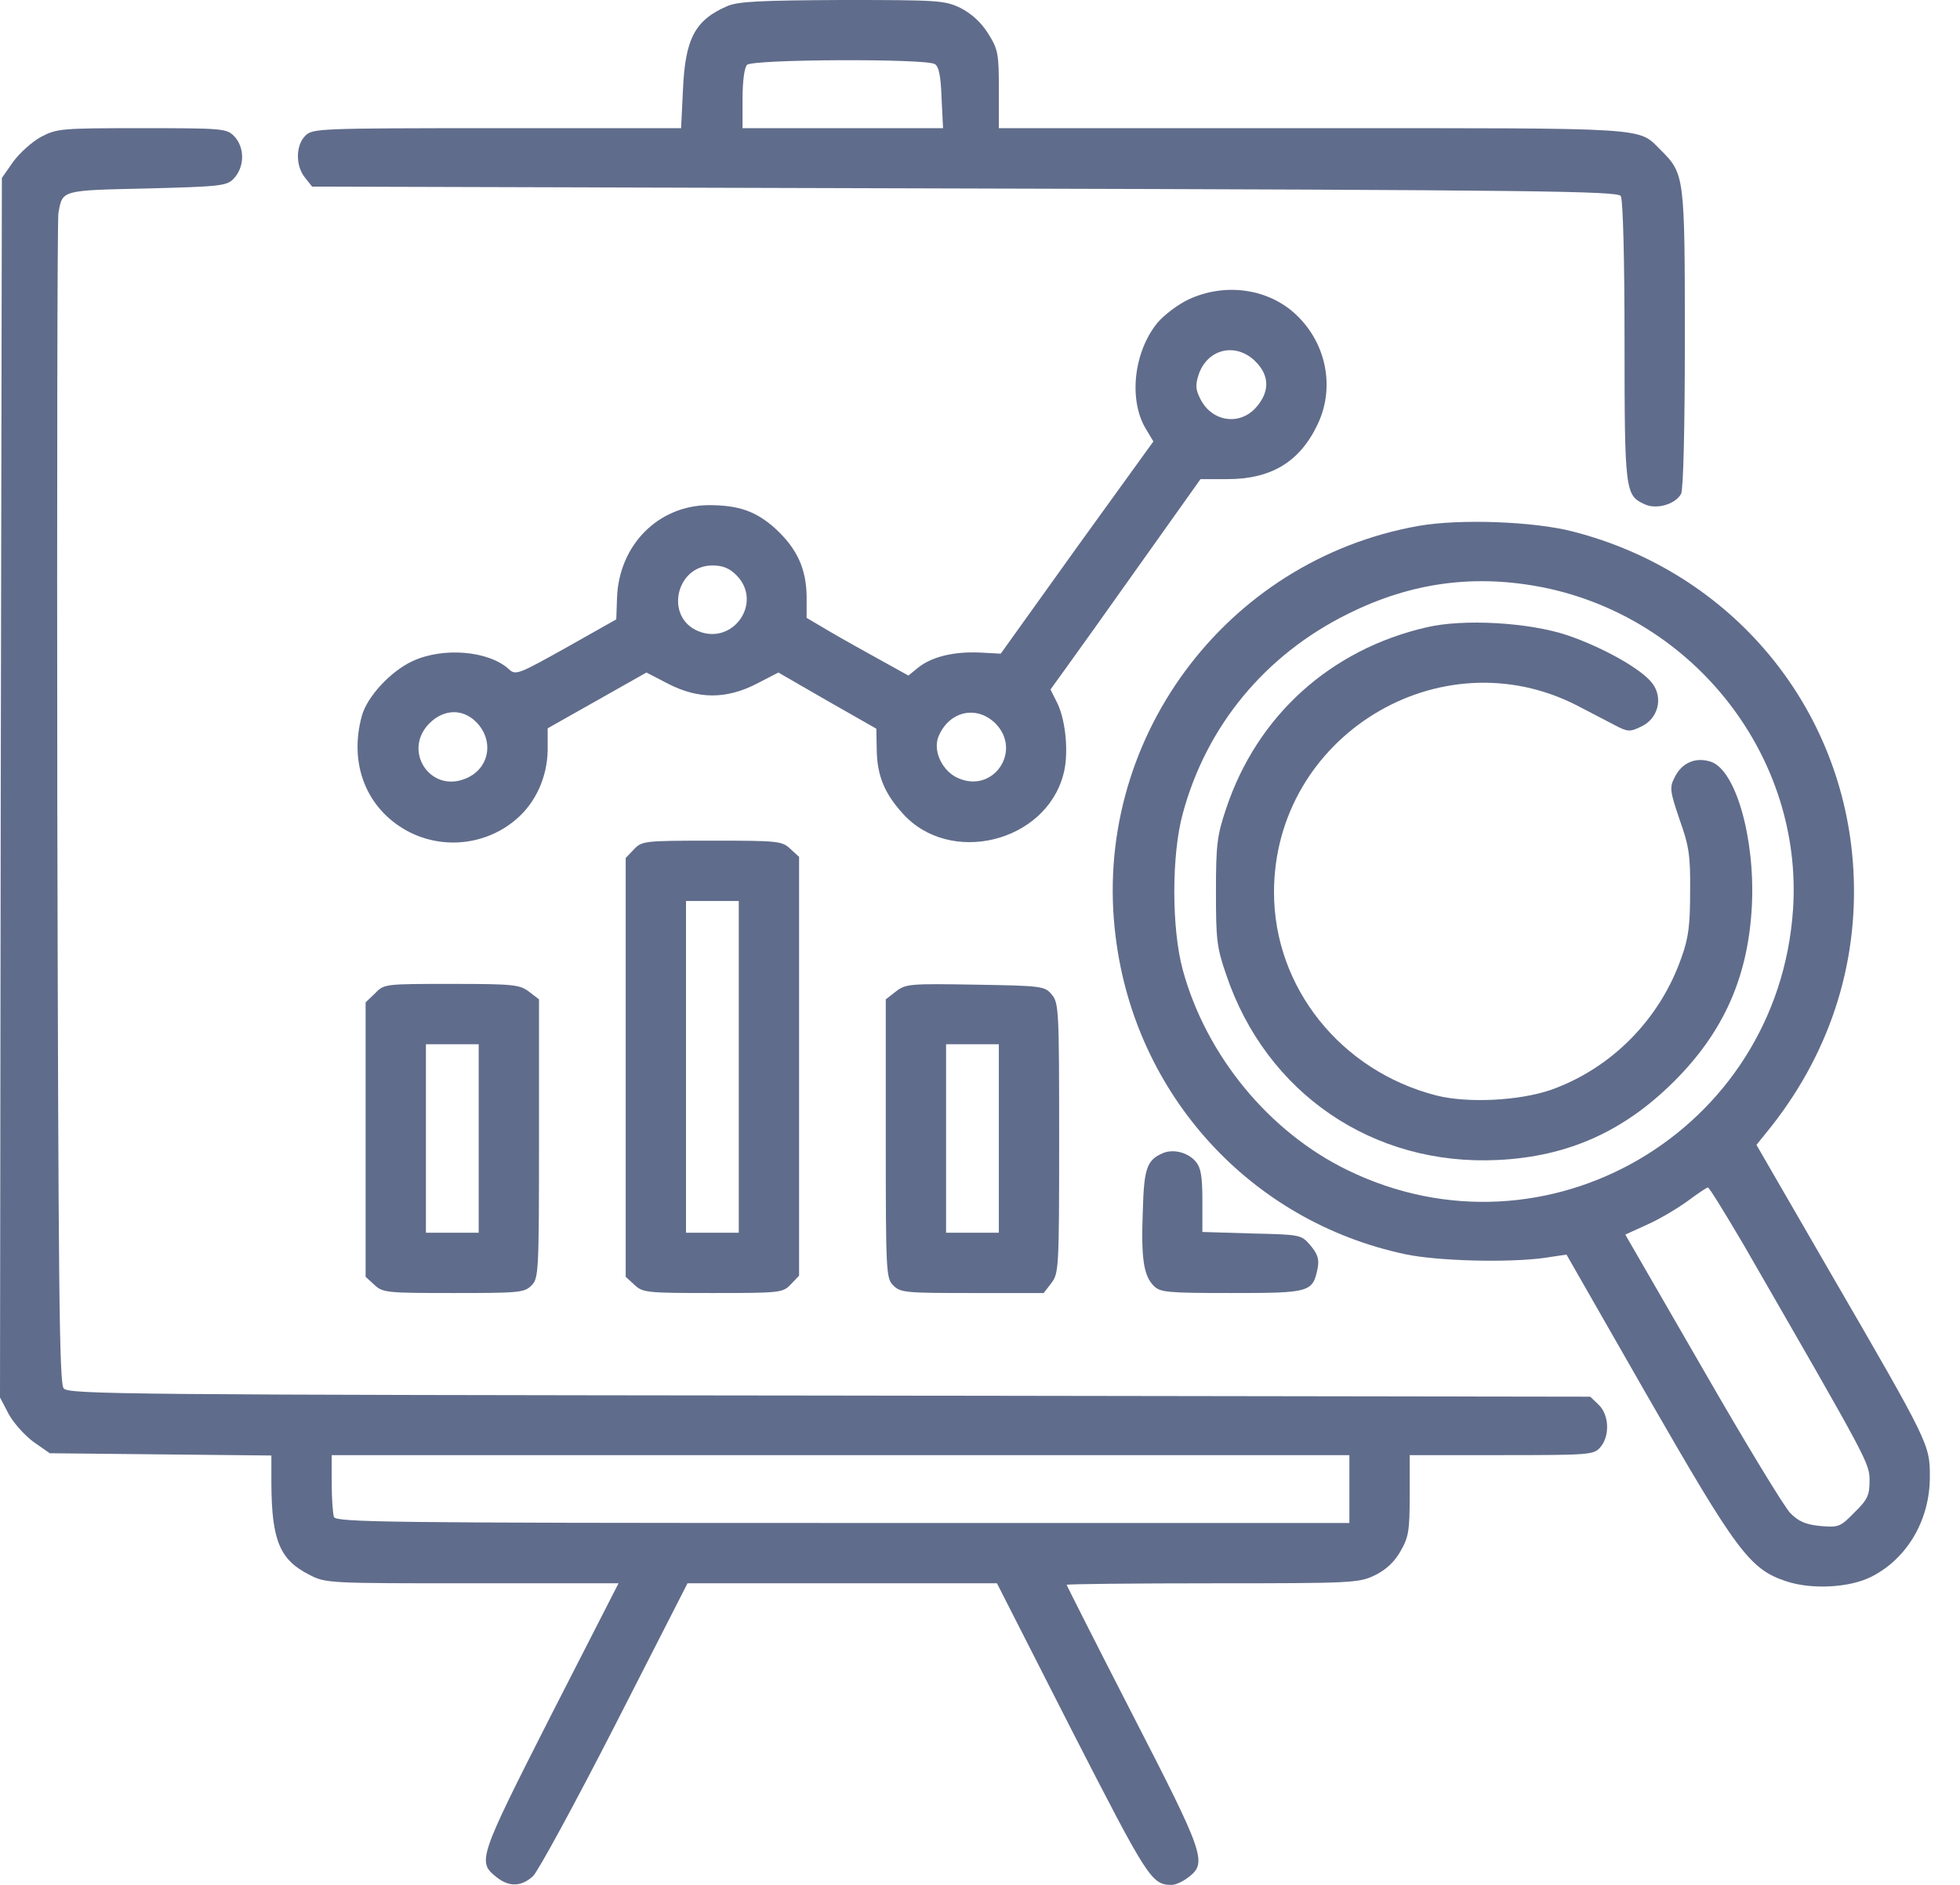
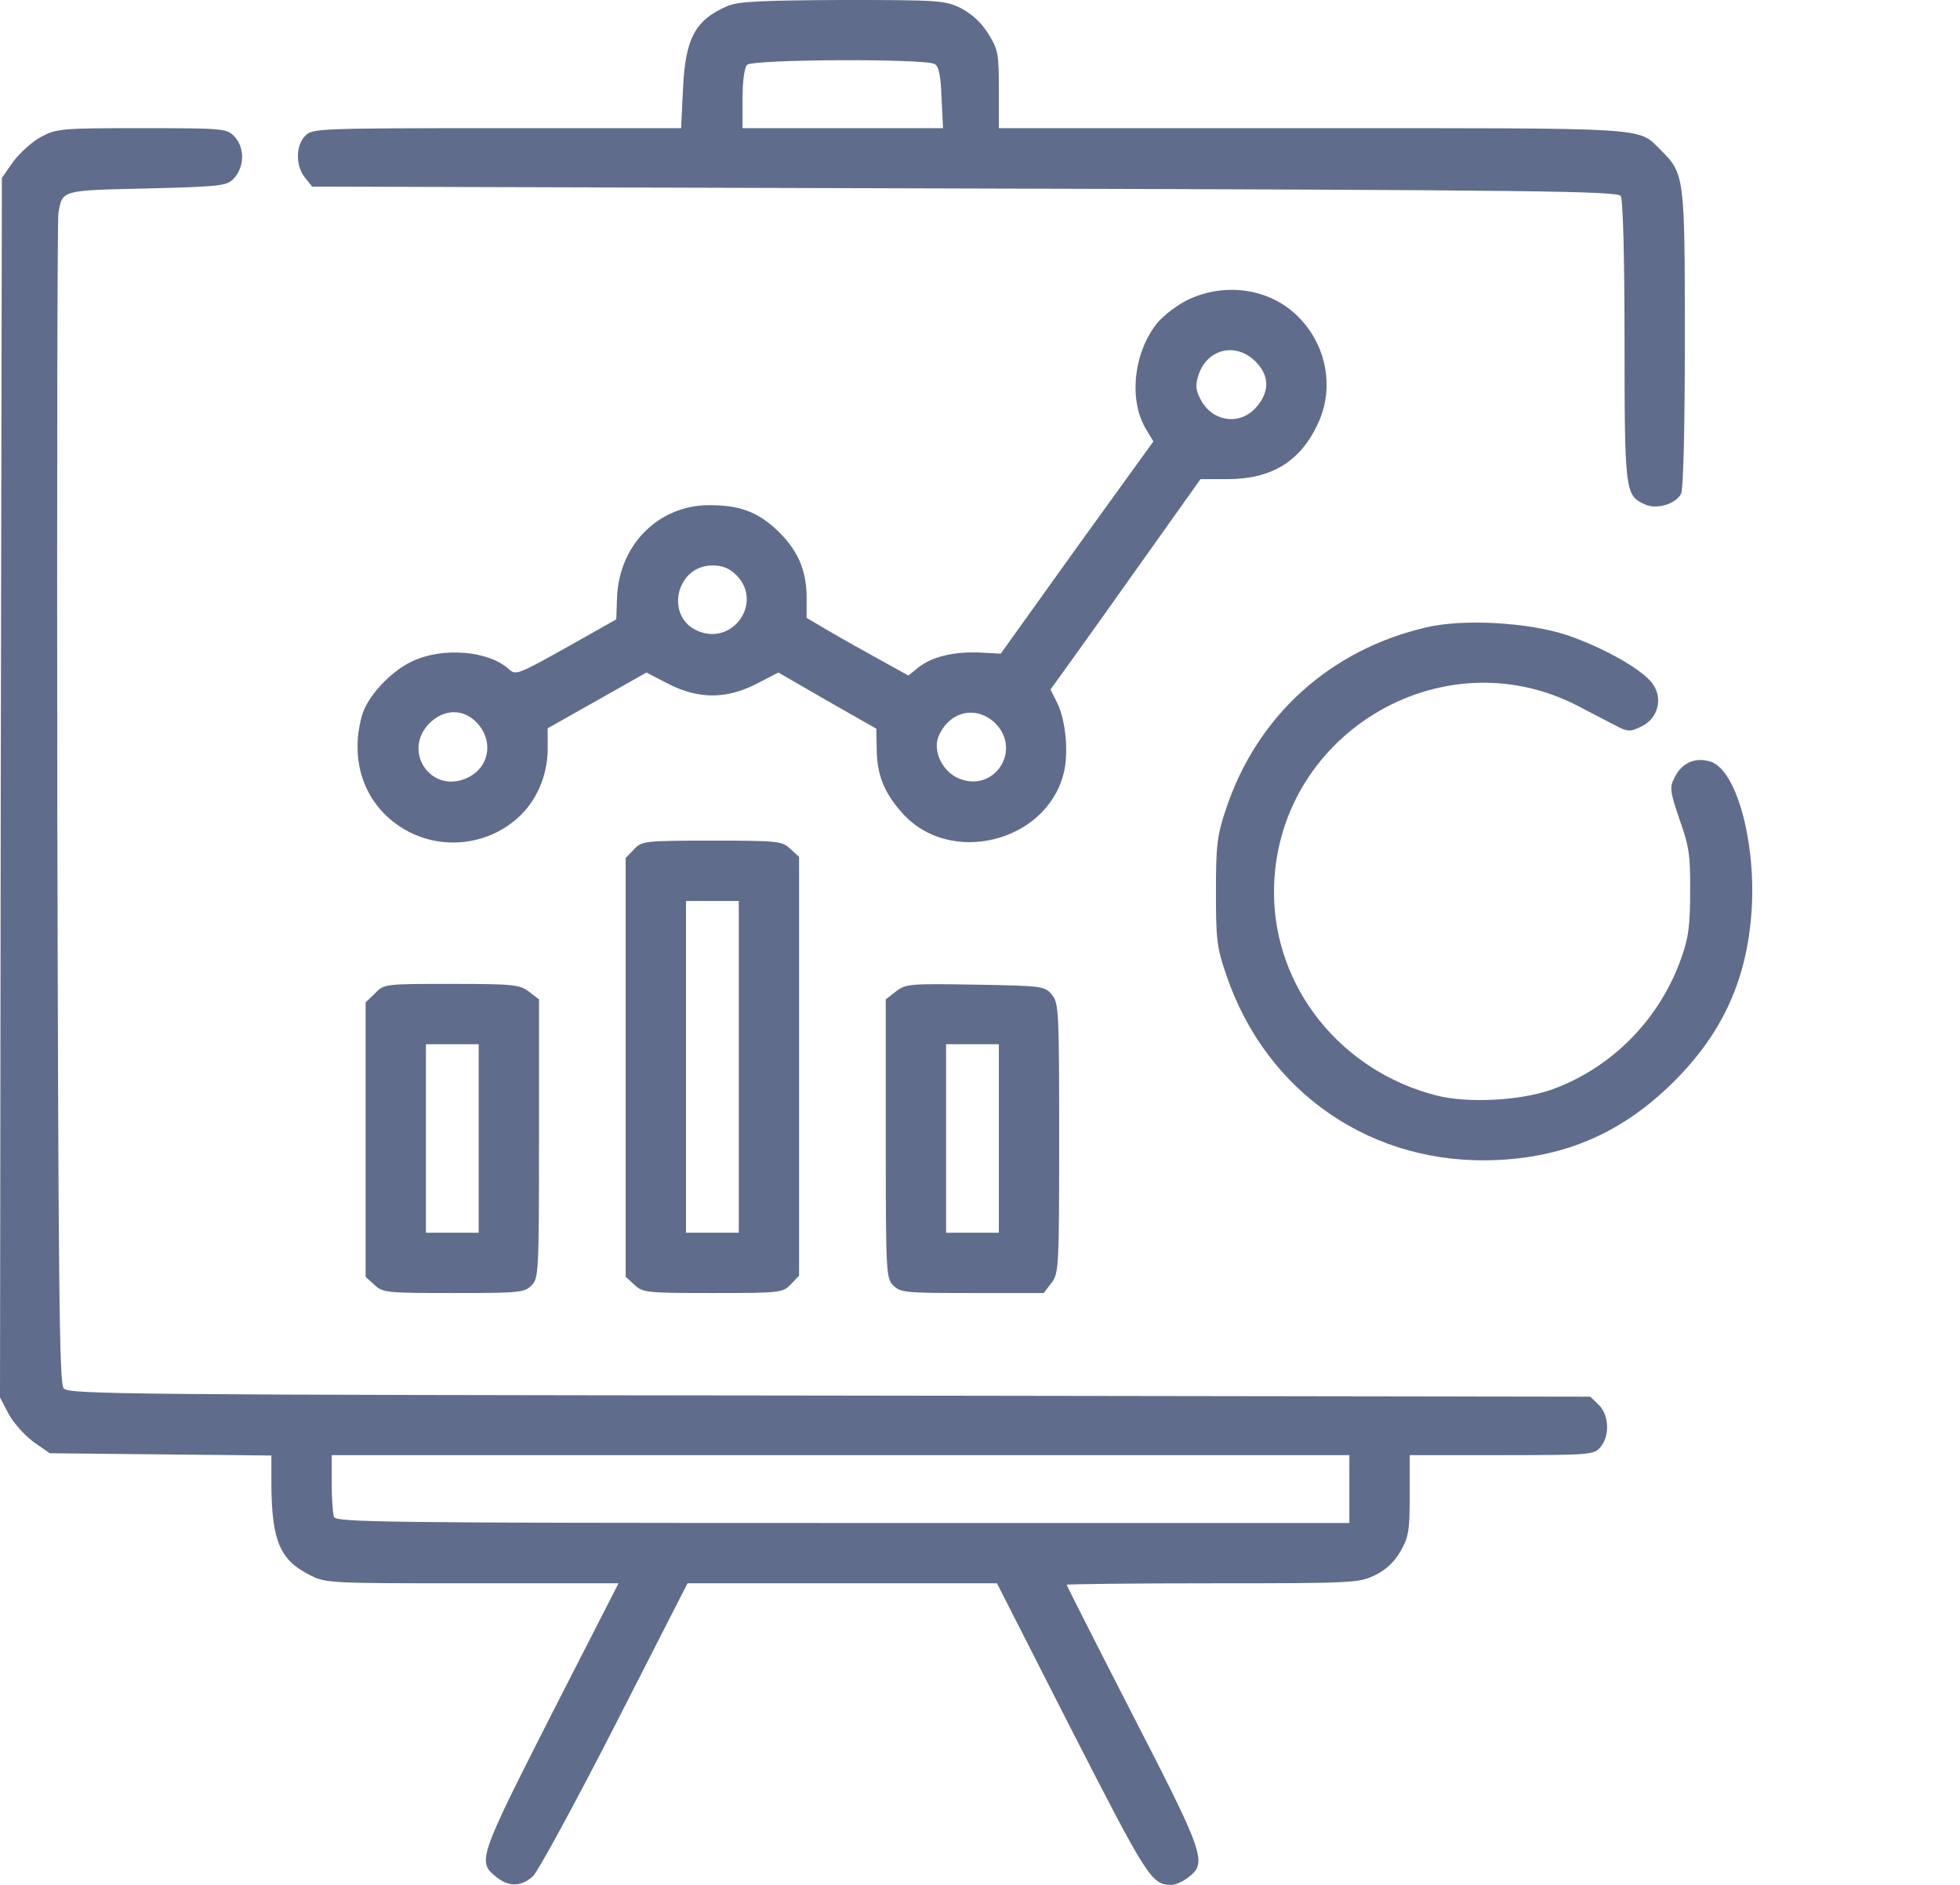
<svg xmlns="http://www.w3.org/2000/svg" width="52" height="50" viewBox="0 0 52 50" fill="none">
  <path d="M19.3 0.16C18.44 0.53 18.18 1.02 18.12 2.37L18.07 3.4H13.19C8.43 3.4 8.29 3.41 8.1 3.6C7.84 3.86 7.84 4.4 8.09 4.71L8.28 4.95L25.59 5C40.84 5.04 42.92 5.07 43 5.2C43.06 5.29 43.1 6.9 43.1 9.05C43.1 13.02 43.12 13.14 43.62 13.37C43.93 13.53 44.45 13.38 44.6 13.1C44.66 12.99 44.7 11.36 44.7 8.98C44.7 4.66 44.69 4.61 44.06 3.98C43.44 3.37 43.91 3.4 34.81 3.4H26.5V2.37C26.5 1.41 26.48 1.31 26.21 0.88C26.02 0.58 25.77 0.36 25.48 0.21C25.06 0.01 24.9 0 22.34 0C20.16 0.01 19.58 0.04 19.3 0.16ZM24.8 1.7C24.91 1.76 24.96 2.02 24.98 2.6L25.02 3.4H22.36H19.7V2.62C19.7 2.15 19.75 1.79 19.82 1.72C19.97 1.57 24.57 1.55 24.8 1.7Z" fill="#606C8B" />
  <path d="M1.09 3.63C0.85 3.76 0.52 4.06 0.35 4.29L0.05 4.72L0.02 20.89L0 37.07L0.23 37.51C0.36 37.75 0.66 38.08 0.89 38.25L1.32 38.55L4.26 38.58L7.2 38.61V39.38C7.21 40.87 7.43 41.38 8.2 41.77C8.64 42 8.7 42 12.52 42H16.41L14.61 45.52C12.68 49.32 12.66 49.39 13.18 49.8C13.51 50.06 13.83 50.05 14.14 49.77C14.27 49.65 15.25 47.85 16.31 45.78L18.24 42H22.34H26.45L28.43 45.89C30.46 49.85 30.55 50 31.09 50C31.19 50 31.39 49.91 31.54 49.79C32.03 49.41 31.95 49.18 30.05 45.49C29.09 43.62 28.3 42.06 28.3 42.04C28.3 42.02 30.04 42 32.17 42C35.89 42 36.05 41.99 36.47 41.79C36.76 41.65 36.99 41.44 37.15 41.16C37.37 40.78 37.4 40.62 37.4 39.67V38.6H39.83C42.16 38.6 42.28 38.59 42.45 38.4C42.71 38.11 42.7 37.55 42.42 37.27L42.19 37.05L22.01 37.02C3.42 37 1.81 36.99 1.69 36.83C1.57 36.7 1.55 34.11 1.52 21.31C1.51 12.86 1.52 5.81 1.55 5.65C1.66 5.04 1.61 5.05 3.89 5C5.83 4.95 6.01 4.93 6.19 4.75C6.5 4.43 6.5 3.9 6.2 3.6C6.01 3.41 5.87 3.4 3.77 3.4C1.62 3.4 1.51 3.41 1.09 3.63ZM35.8 39.5V40.4H22.36C10.2 40.4 8.92 40.38 8.86 40.24C8.83 40.15 8.8 39.75 8.8 39.34V38.6H22.3H35.8V39.5Z" fill="#606C8B" />
  <path d="M31.54 7.94C31.26 8.07 30.89 8.35 30.71 8.56C30.08 9.33 29.94 10.59 30.39 11.36L30.6 11.71L28.57 14.52L26.55 17.34L25.99 17.31C25.31 17.28 24.72 17.42 24.36 17.71L24.1 17.92L23.36 17.51C22.96 17.29 22.35 16.95 22.01 16.75L21.4 16.39V15.82C21.39 15.09 21.15 14.56 20.58 14.03C20.06 13.56 19.6 13.4 18.8 13.4C17.46 13.41 16.42 14.46 16.37 15.86L16.35 16.43L15.02 17.18C13.75 17.89 13.68 17.92 13.5 17.75C12.96 17.26 11.75 17.16 10.94 17.54C10.36 17.81 9.74 18.48 9.6 18.99C9.25 20.26 9.72 21.45 10.8 22.04C11.74 22.55 12.91 22.42 13.71 21.72C14.22 21.28 14.52 20.6 14.53 19.9V19.32L15.84 18.58L17.15 17.84L17.73 18.14C18.53 18.55 19.27 18.55 20.07 18.14L20.65 17.84L21.95 18.59L23.25 19.33L23.26 19.89C23.27 20.58 23.47 21.05 23.95 21.58C25.2 22.97 27.73 22.35 28.21 20.55C28.36 20.02 28.28 19.14 28.06 18.67L27.87 18.29L28.26 17.75C28.48 17.45 29.37 16.2 30.25 14.96L31.85 12.71H32.56C33.73 12.71 34.49 12.25 34.96 11.25C35.44 10.24 35.17 9.02 34.3 8.27C33.56 7.64 32.47 7.51 31.54 7.94ZM33.31 9.59C33.68 9.96 33.69 10.38 33.34 10.79C32.91 11.3 32.16 11.2 31.85 10.59C31.72 10.34 31.71 10.22 31.8 9.94C32.03 9.25 32.79 9.07 33.31 9.59ZM19.54 15.26C20.25 15.98 19.45 17.13 18.52 16.74C17.63 16.37 17.93 15 18.9 15C19.17 15 19.35 15.07 19.54 15.26ZM12.63 19.15C13.12 19.64 12.99 20.39 12.36 20.65C11.42 21.05 10.67 19.92 11.39 19.19C11.77 18.81 12.27 18.79 12.63 19.15ZM26.41 19.19C27.12 19.91 26.37 21.04 25.44 20.65C25.02 20.48 24.75 19.95 24.89 19.56C25.16 18.87 25.9 18.69 26.41 19.19Z" fill="#606C8B" />
-   <path d="M37.64 13.95C32.49 14.86 28.94 19.68 29.6 24.86C30.12 29.05 33.18 32.4 37.28 33.27C38.12 33.45 39.99 33.5 40.96 33.37L41.56 33.28L43.7 37.02C46.08 41.16 46.42 41.63 47.4 41.95C48.07 42.17 49.08 42.12 49.66 41.82C50.6 41.34 51.2 40.32 51.2 39.18C51.2 38.32 51.2 38.31 48.56 33.76L46.6 30.37L46.85 30.06C48.51 28.04 49.32 25.61 49.17 23.05C48.92 18.76 45.95 15.18 41.73 14.1C40.69 13.83 38.73 13.76 37.64 13.95ZM40.98 15.59C44.99 16.42 47.84 20.11 47.57 24.13C47.17 30.01 41.02 33.61 35.75 31.04C33.67 30.03 32 28 31.38 25.73C31.08 24.63 31.08 22.67 31.38 21.58C32.01 19.25 33.57 17.37 35.75 16.29C37.45 15.44 39.15 15.22 40.98 15.59ZM46.26 33.02C49.59 38.8 49.6 38.81 49.6 39.28C49.6 39.66 49.55 39.78 49.2 40.12C48.82 40.51 48.78 40.52 48.29 40.48C47.9 40.44 47.72 40.36 47.5 40.14C47.34 39.98 46.29 38.25 45.17 36.3L43.12 32.75L43.69 32.49C44.01 32.35 44.48 32.07 44.76 31.87C45.03 31.67 45.28 31.5 45.31 31.5C45.35 31.5 45.77 32.19 46.26 33.02Z" fill="#606C8B" />
  <path d="M37.85 16.64C35.29 17.23 33.35 18.99 32.53 21.45C32.29 22.16 32.26 22.41 32.26 23.65C32.26 24.91 32.28 25.13 32.53 25.85C33.59 29 36.43 30.94 39.75 30.77C41.59 30.68 43.07 30.02 44.4 28.7C45.74 27.37 46.39 25.89 46.48 23.99C46.56 22.22 46.05 20.44 45.4 20.21C44.99 20.07 44.61 20.23 44.42 20.64C44.29 20.89 44.31 21 44.56 21.74C44.81 22.44 44.85 22.69 44.84 23.65C44.84 24.53 44.8 24.88 44.61 25.4C44.04 27.04 42.75 28.34 41.15 28.91C40.31 29.2 38.94 29.27 38.11 29.06C35.57 28.41 33.8 26.19 33.8 23.67C33.8 19.54 38.2 16.84 41.85 18.72C42.18 18.89 42.62 19.12 42.83 19.23C43.19 19.42 43.24 19.42 43.55 19.27C43.99 19.06 44.13 18.52 43.84 18.13C43.56 17.75 42.52 17.17 41.58 16.85C40.56 16.51 38.83 16.41 37.85 16.64Z" fill="#606C8B" />
  <path d="M16.82 22.53L16.6 22.76V28.31V33.87L16.83 34.08C17.05 34.29 17.15 34.3 18.91 34.3C20.72 34.3 20.77 34.29 20.98 34.07L21.2 33.84V28.29V22.73L20.97 22.52C20.75 22.31 20.65 22.3 18.89 22.3C17.08 22.3 17.03 22.31 16.82 22.53ZM19.6 28.3V32.7H18.9H18.2V28.3V23.9H18.9H19.6V28.3Z" fill="#606C8B" />
  <path d="M9.95 26.35L9.7 26.59V30.23V33.87L9.93 34.08C10.15 34.29 10.25 34.3 12.03 34.3C13.77 34.3 13.91 34.29 14.1 34.1C14.29 33.91 14.3 33.77 14.3 30.21V26.51L14.04 26.31C13.79 26.12 13.64 26.1 11.98 26.1C10.21 26.1 10.19 26.1 9.95 26.35ZM12.7 30.2V32.7H12H11.3V30.2V27.7H12H12.7V30.2Z" fill="#606C8B" />
  <path d="M23.77 26.3L23.5 26.51V30.21C23.5 33.77 23.51 33.91 23.7 34.1C23.89 34.29 24.03 34.3 25.79 34.3H27.69L27.89 34.04C28.09 33.78 28.1 33.66 28.1 30.2C28.1 26.83 28.09 26.61 27.91 26.39C27.72 26.16 27.67 26.15 25.88 26.12C24.13 26.09 24.03 26.1 23.77 26.3ZM26.5 30.2V32.7H25.8H25.1V30.2V27.7H25.8H26.5V30.2Z" fill="#606C8B" />
-   <path d="M30.85 30.59C30.43 30.77 30.35 30.99 30.32 32.11C30.27 33.38 30.34 33.84 30.61 34.11C30.78 34.28 30.95 34.3 32.68 34.3C34.77 34.3 34.83 34.28 34.96 33.63C35 33.4 34.96 33.27 34.77 33.04C34.52 32.75 34.51 32.75 33.21 32.72L31.9 32.68V31.85C31.9 31.21 31.86 30.98 31.73 30.82C31.52 30.57 31.13 30.47 30.85 30.59Z" fill="#606C8B" />
</svg>